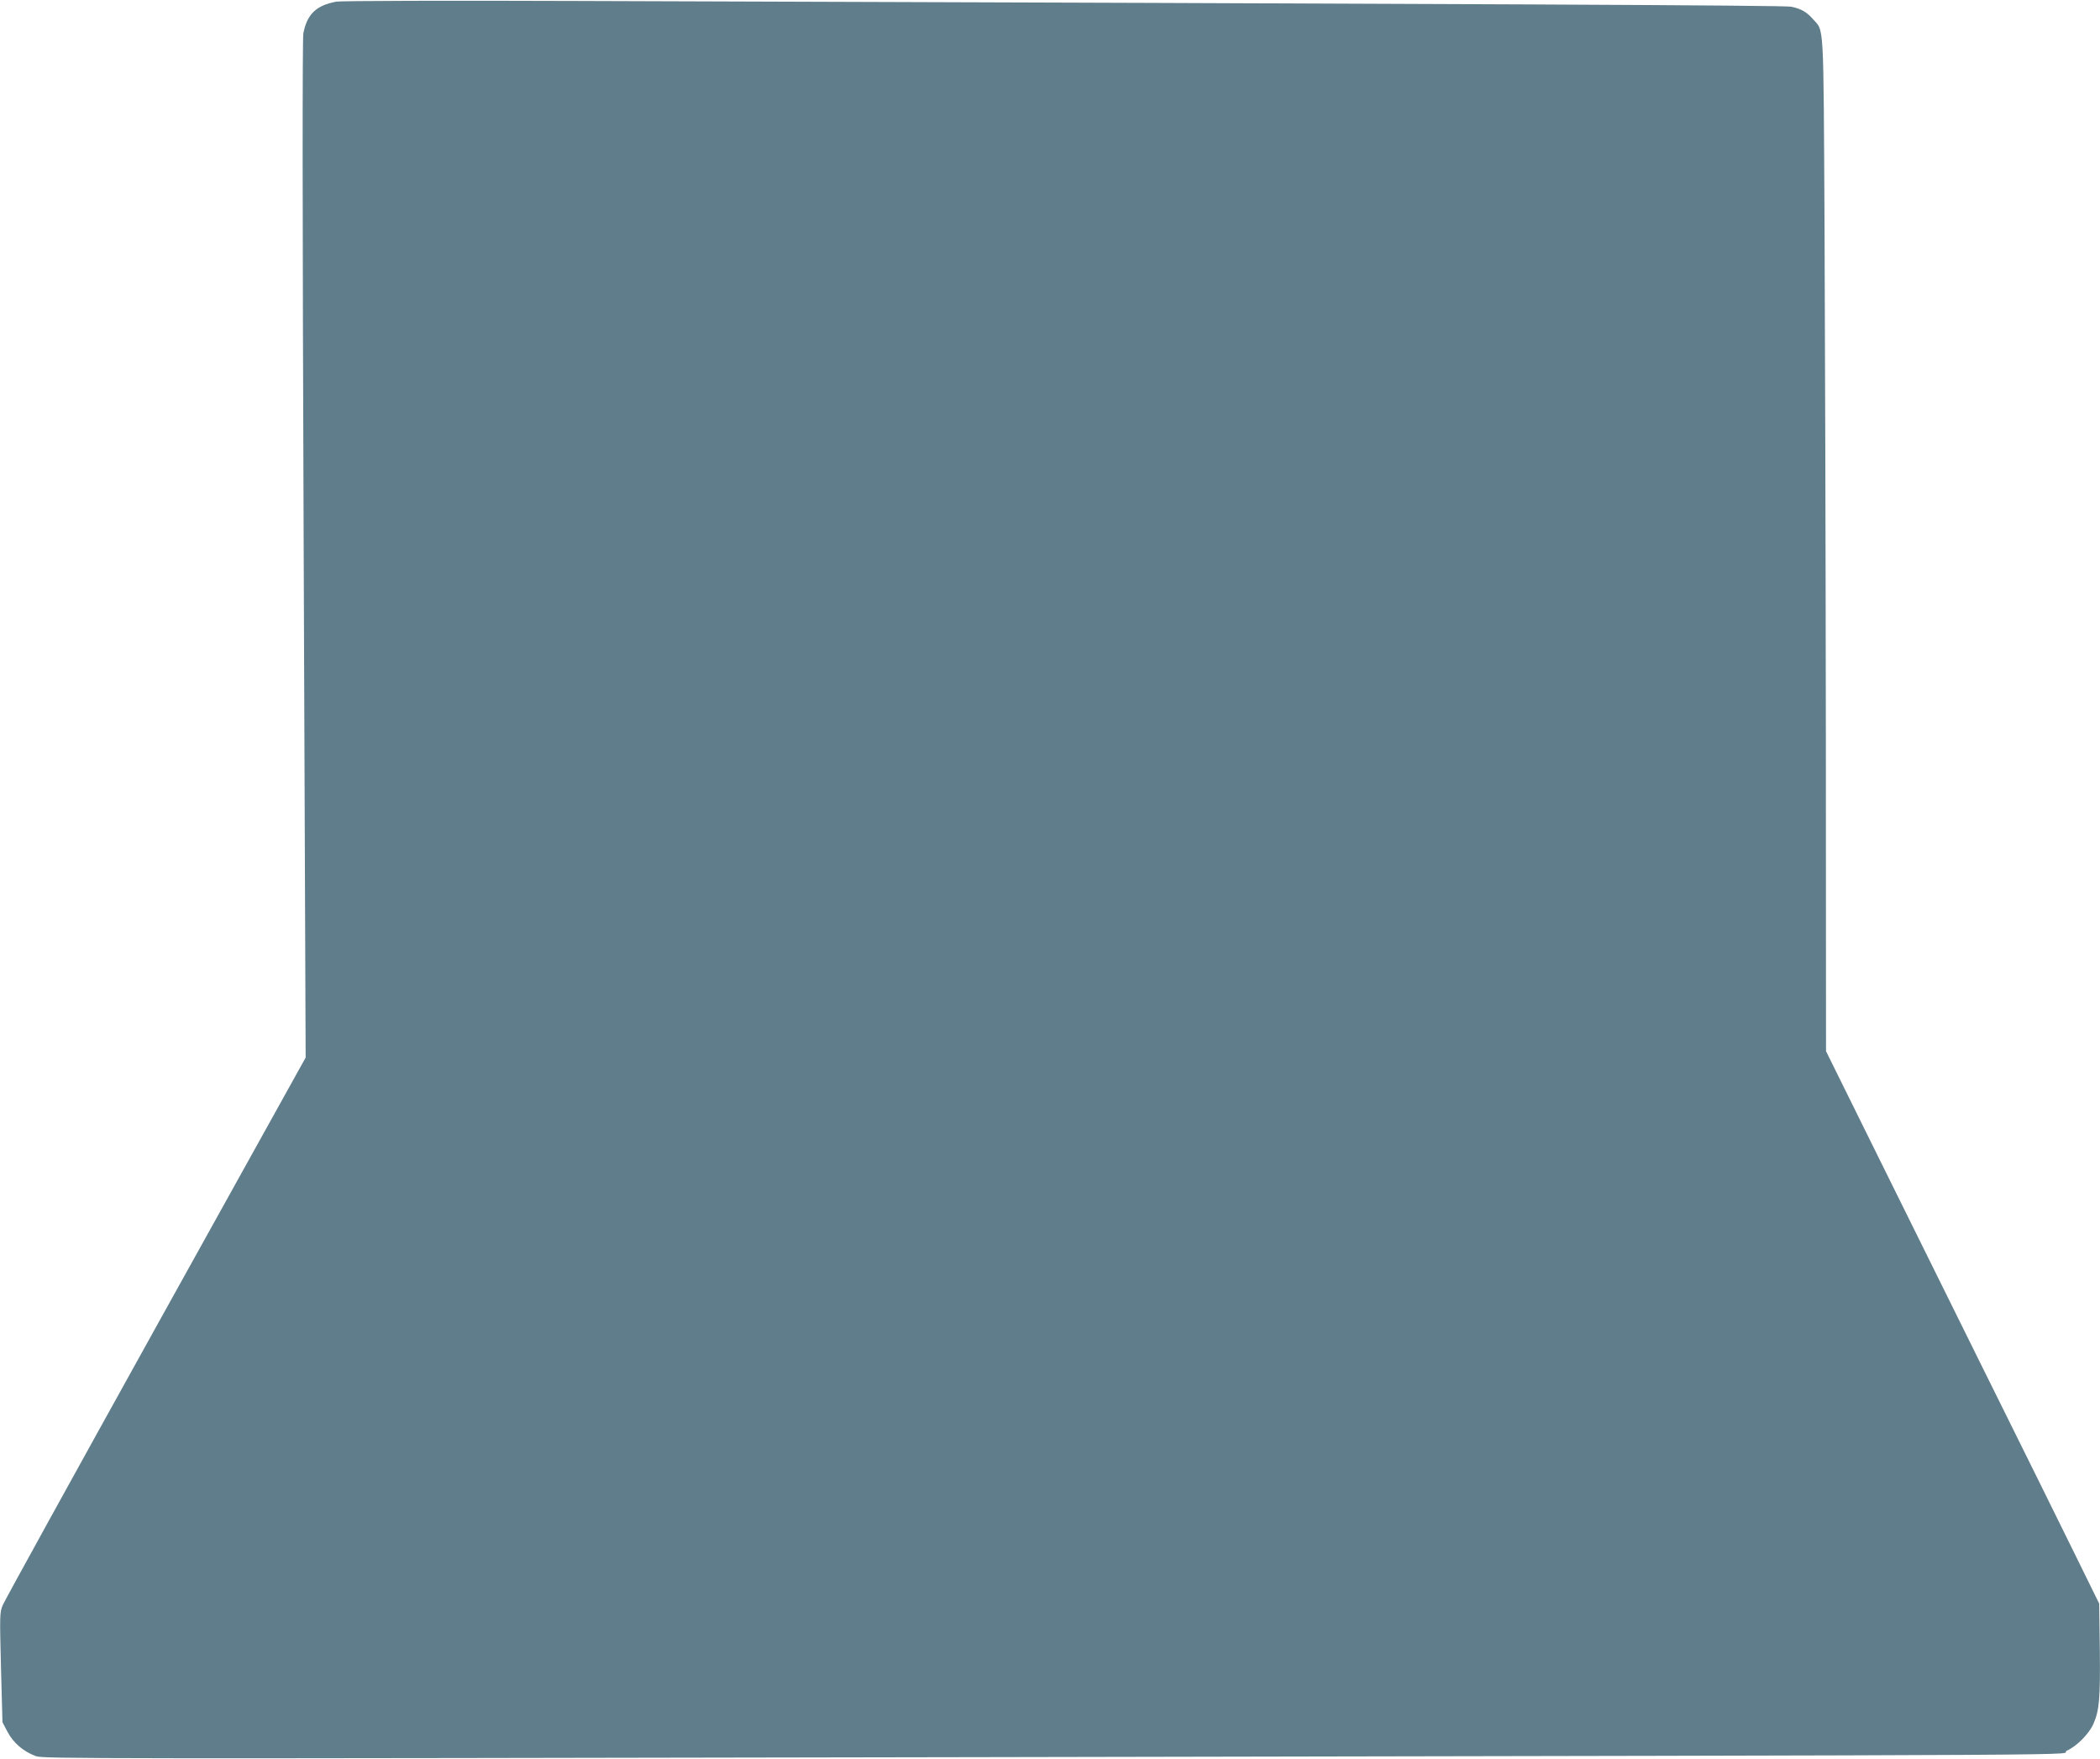
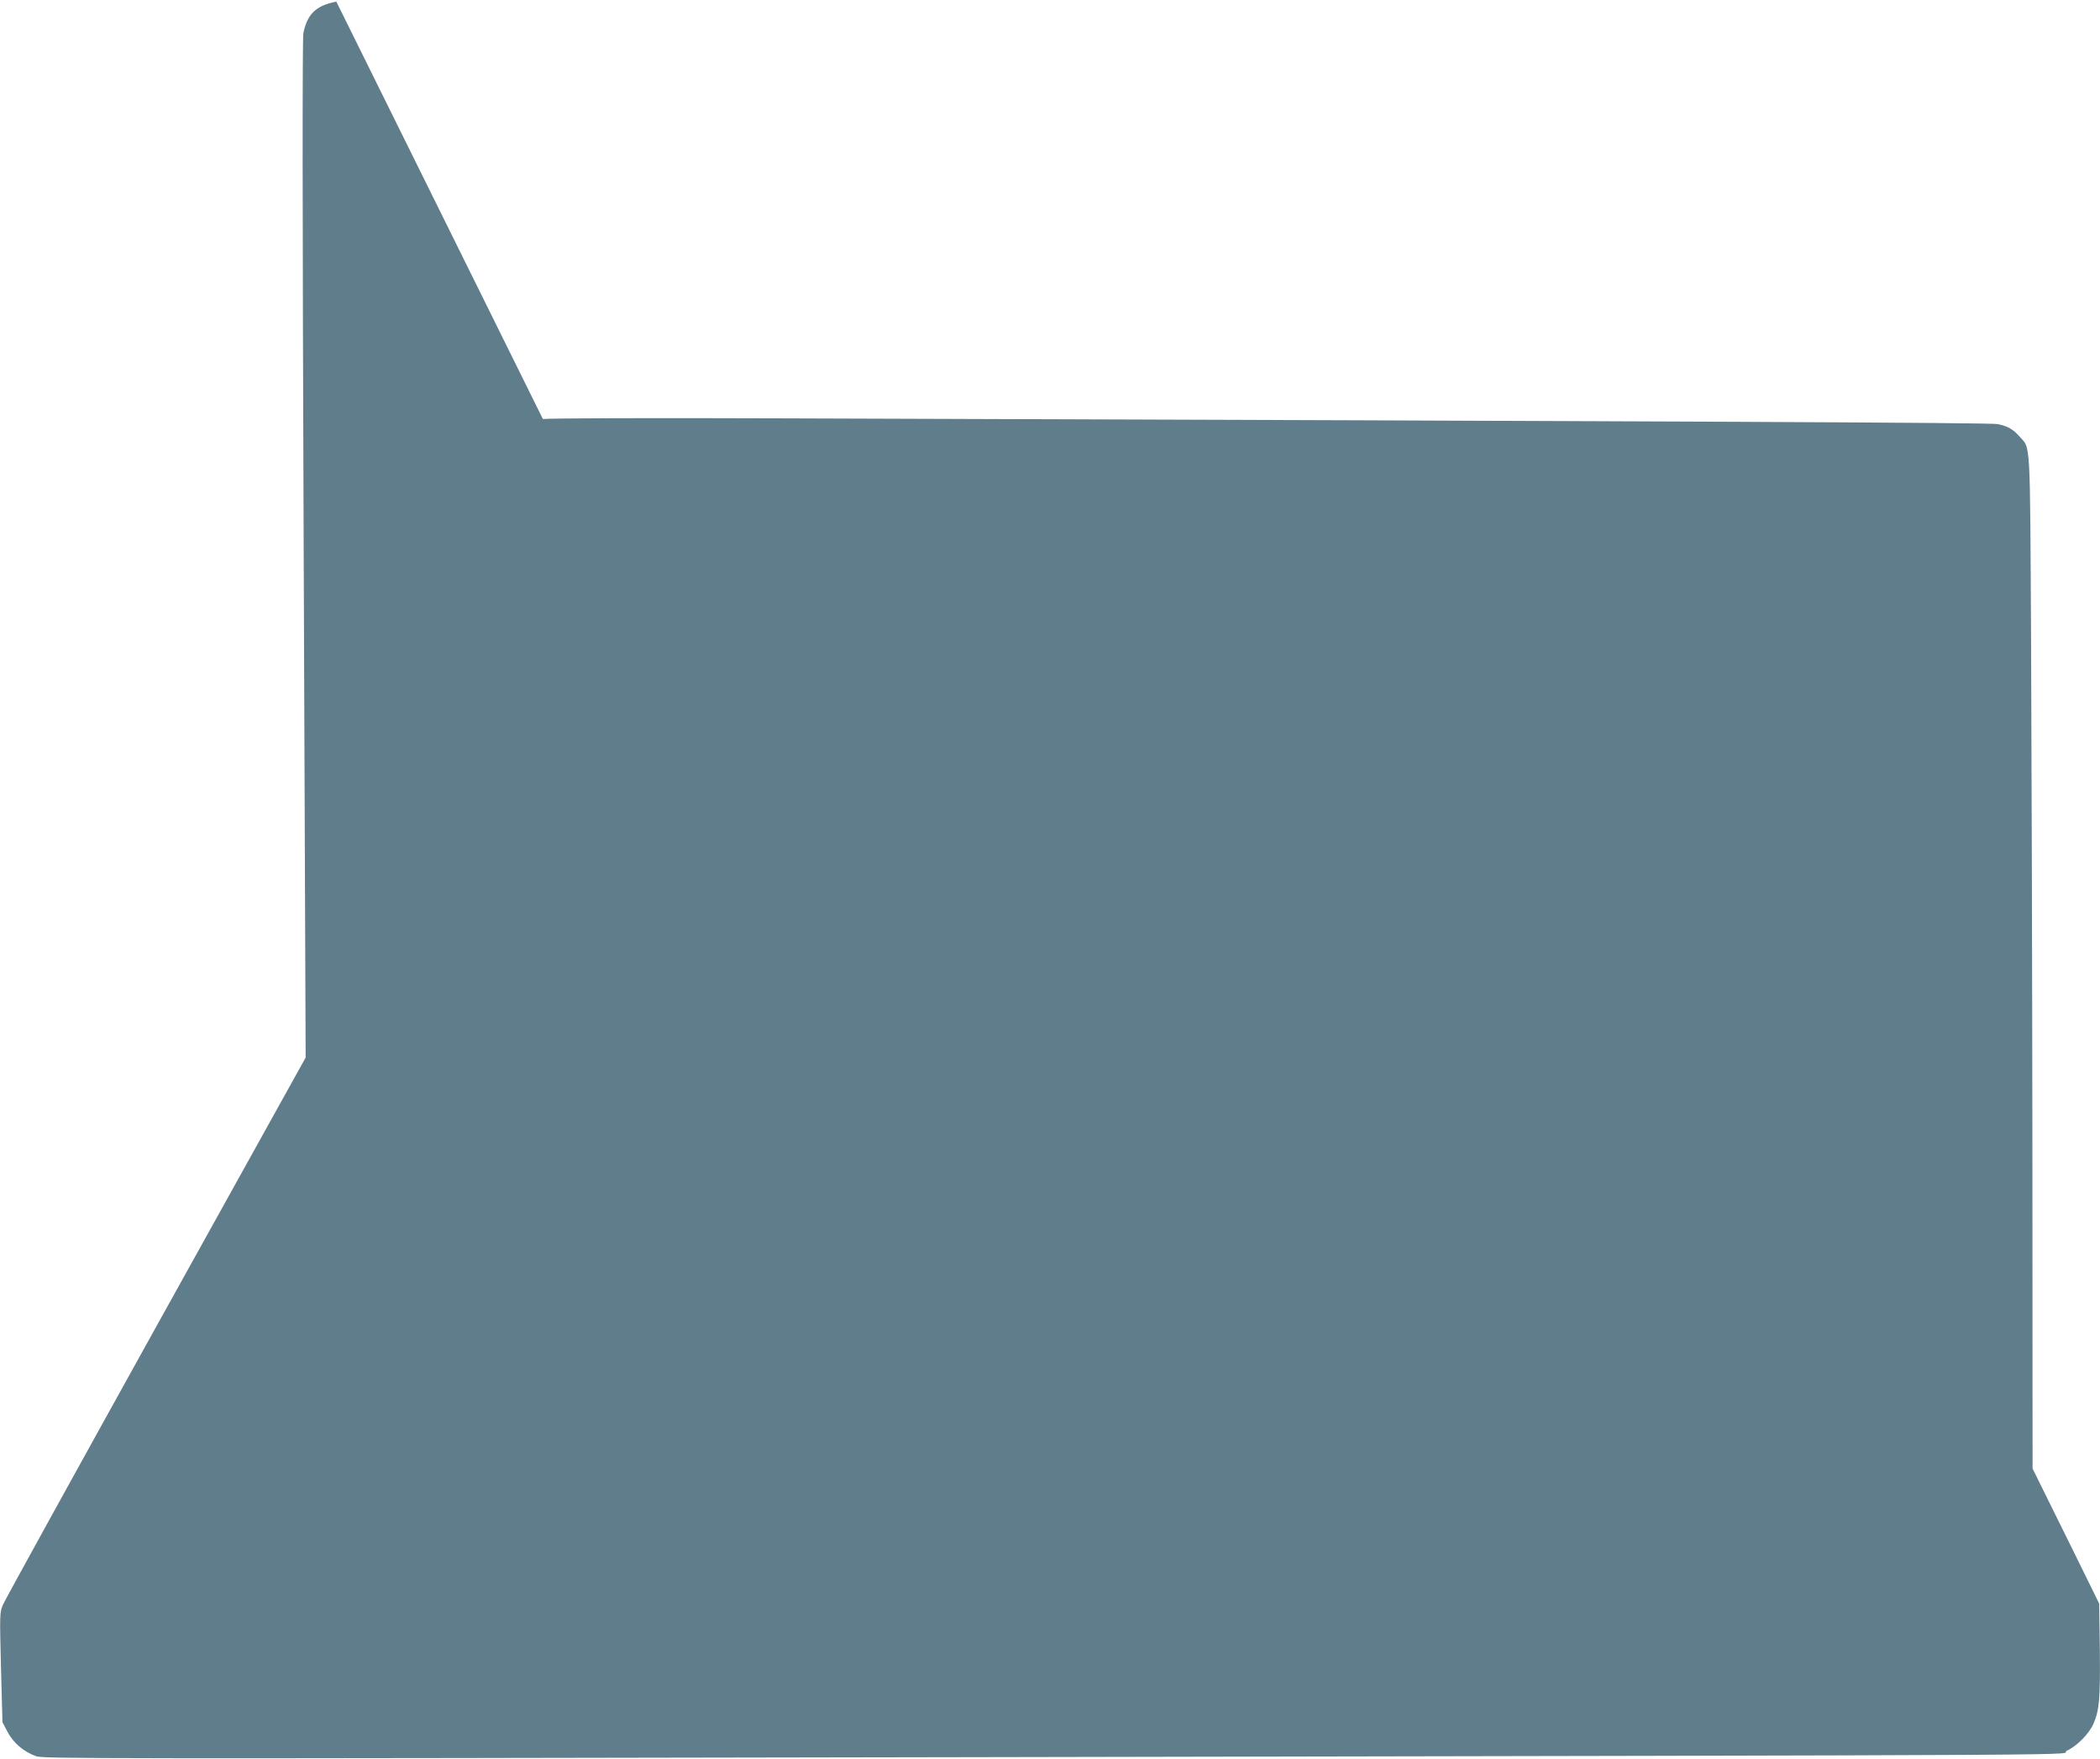
<svg xmlns="http://www.w3.org/2000/svg" version="1.0" width="1280pt" height="1072pt" viewBox="0 0 1280 1072" preserveAspectRatio="xMidYMid meet">
  <g transform="translate(0,1072) scale(0.1,-0.1)" fill="#607d8b" stroke="none">
-     <path d="M2050 10710 c-123 -23 -178 -76 -201 -193 -6 -35 -6 -1054 2 -3147 l12 -3096 -913 -1644 c-502 -905 -922 -1666 -933 -1693 -19 -45 -19 -60 -11 -381 l9 -333 31 -59 c35 -67 97 -120 173 -148 46 -16 338 -16 5737 -6 7294 14 6577 10 6641 39 61 27 136 103 163 164 36 83 42 153 39 449 l-4 284 -147 299 c-81 165 -339 687 -574 1160 -234 473 -543 1096 -685 1384 l-259 524 -1 1931 c-1 1062 -5 2453 -8 3091 -7 1286 -2 1190 -72 1270 -37 42 -70 61 -130 74 -40 9 -1809 17 -7384 35 -792 3 -1460 1 -1485 -4z" />
+     <path d="M2050 10710 c-123 -23 -178 -76 -201 -193 -6 -35 -6 -1054 2 -3147 l12 -3096 -913 -1644 c-502 -905 -922 -1666 -933 -1693 -19 -45 -19 -60 -11 -381 l9 -333 31 -59 c35 -67 97 -120 173 -148 46 -16 338 -16 5737 -6 7294 14 6577 10 6641 39 61 27 136 103 163 164 36 83 42 153 39 449 l-4 284 -147 299 l-259 524 -1 1931 c-1 1062 -5 2453 -8 3091 -7 1286 -2 1190 -72 1270 -37 42 -70 61 -130 74 -40 9 -1809 17 -7384 35 -792 3 -1460 1 -1485 -4z" />
  </g>
</svg>